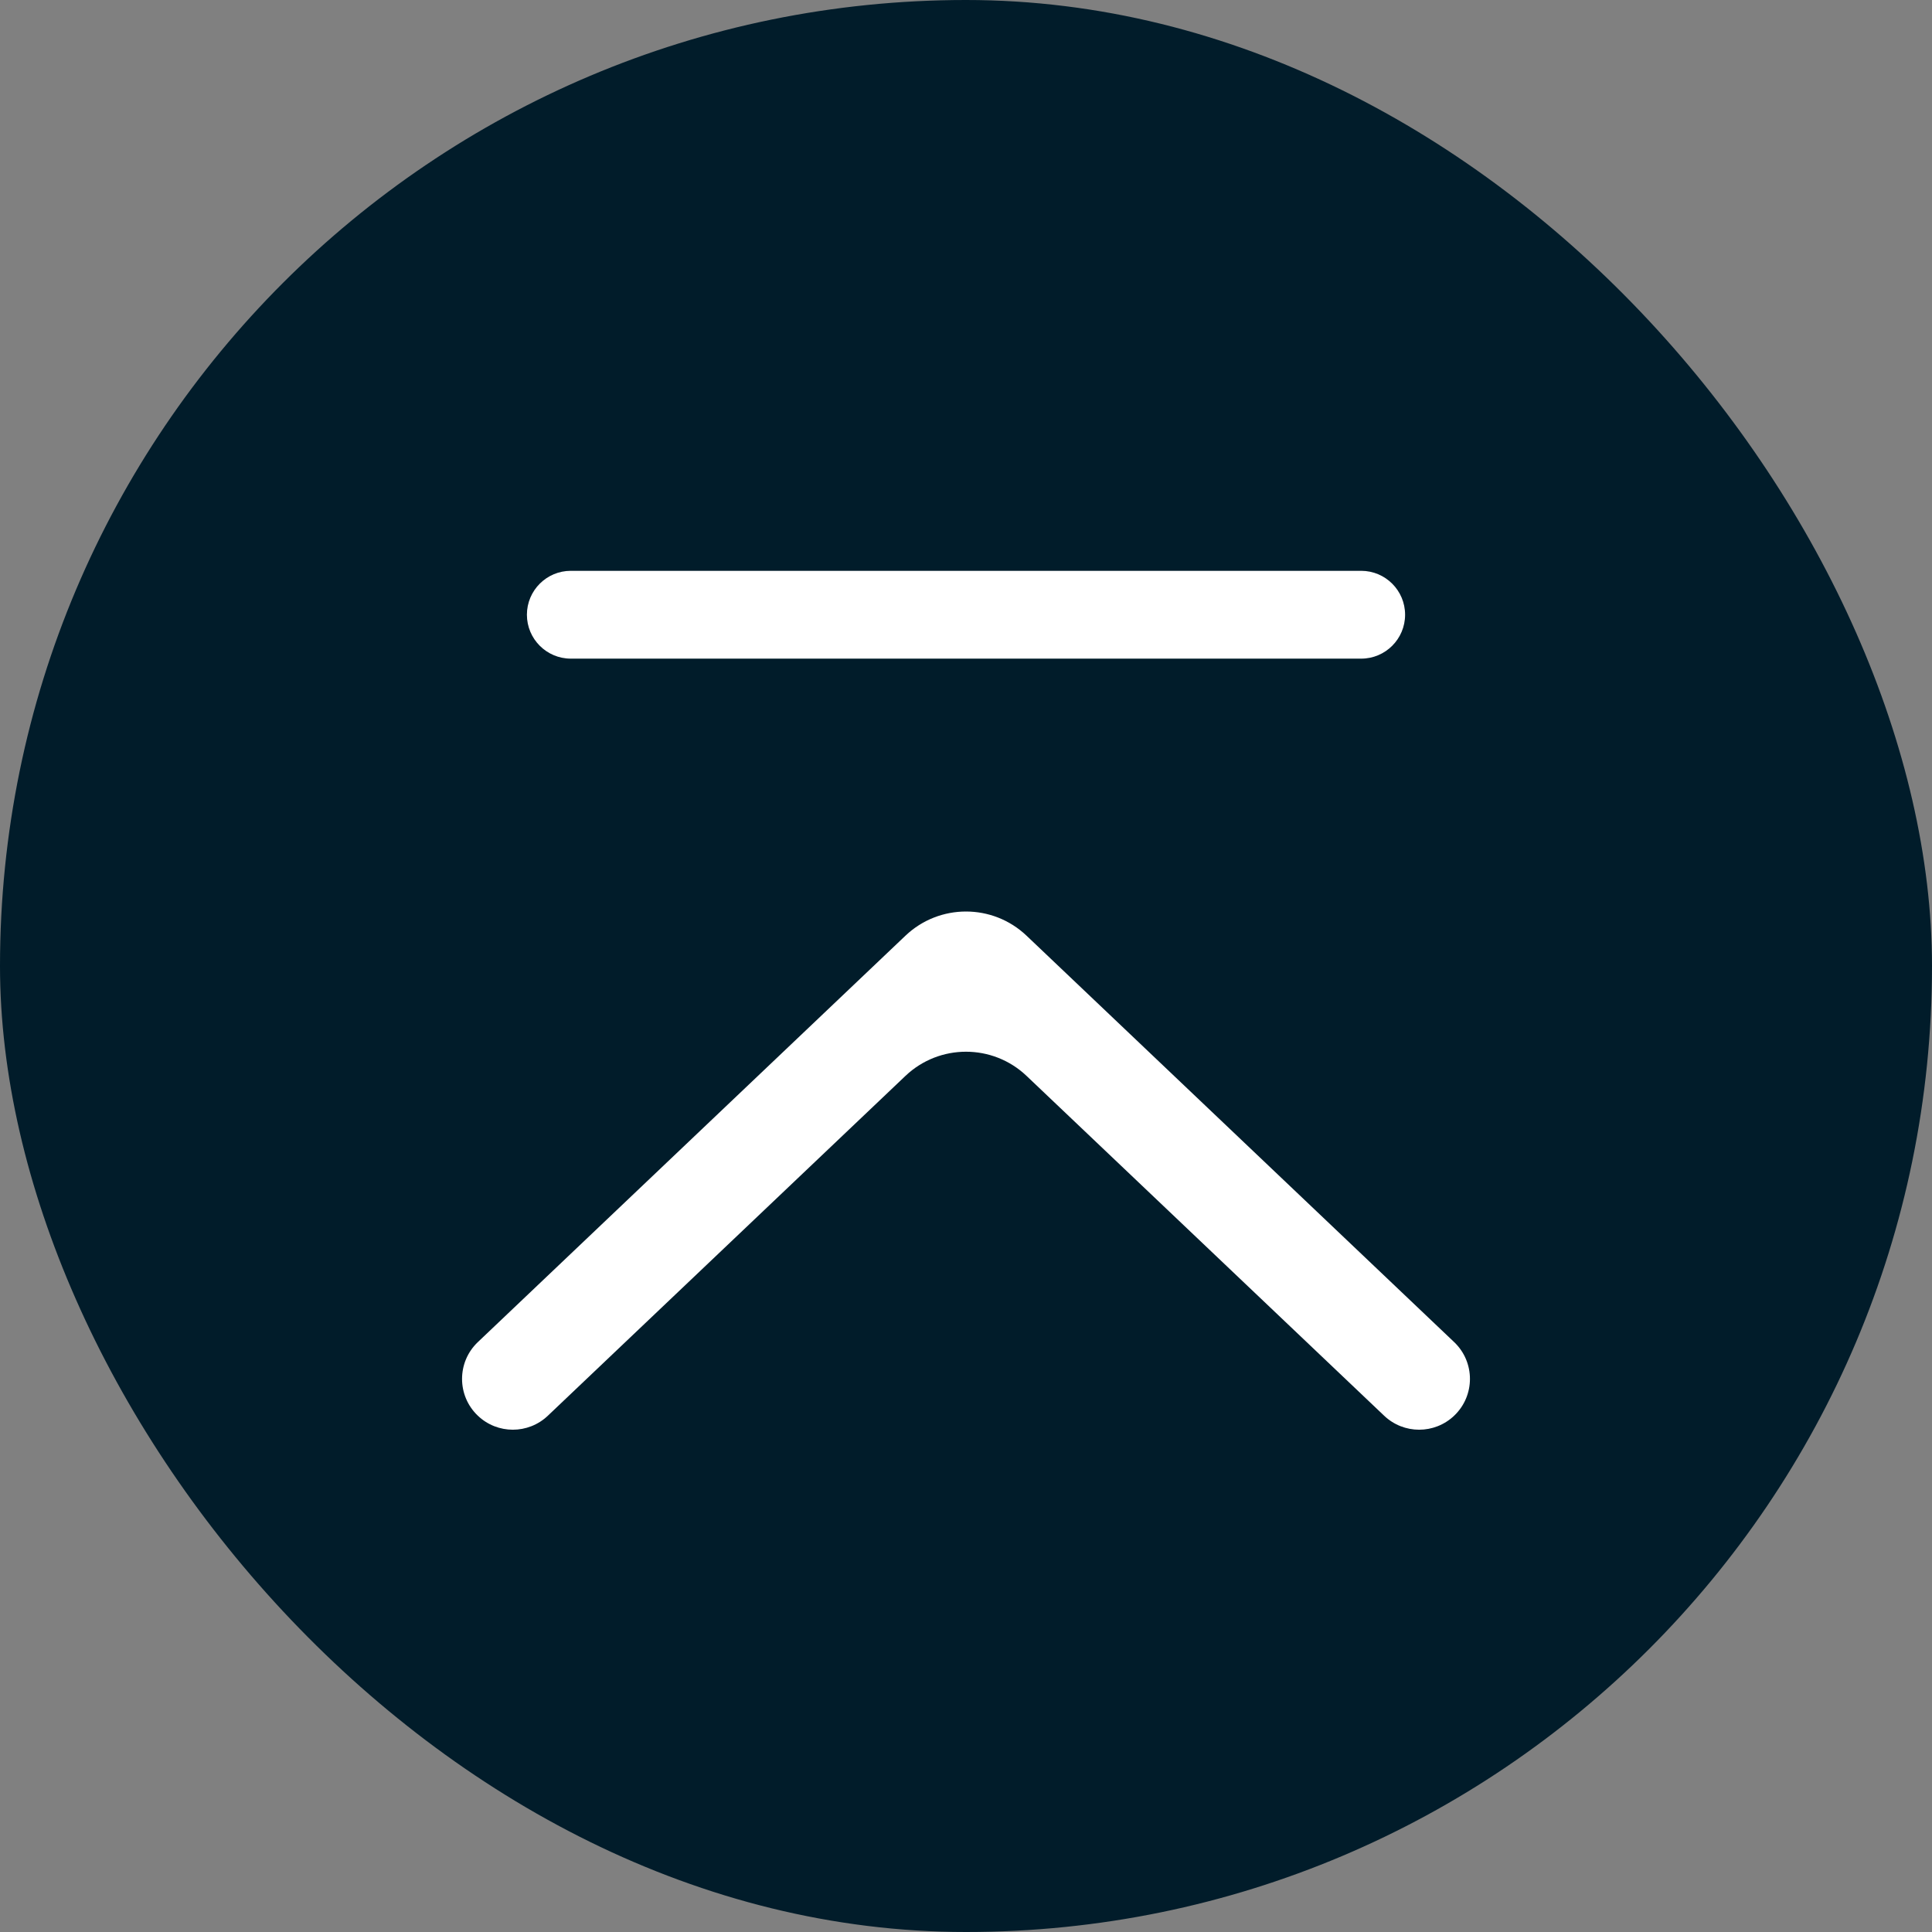
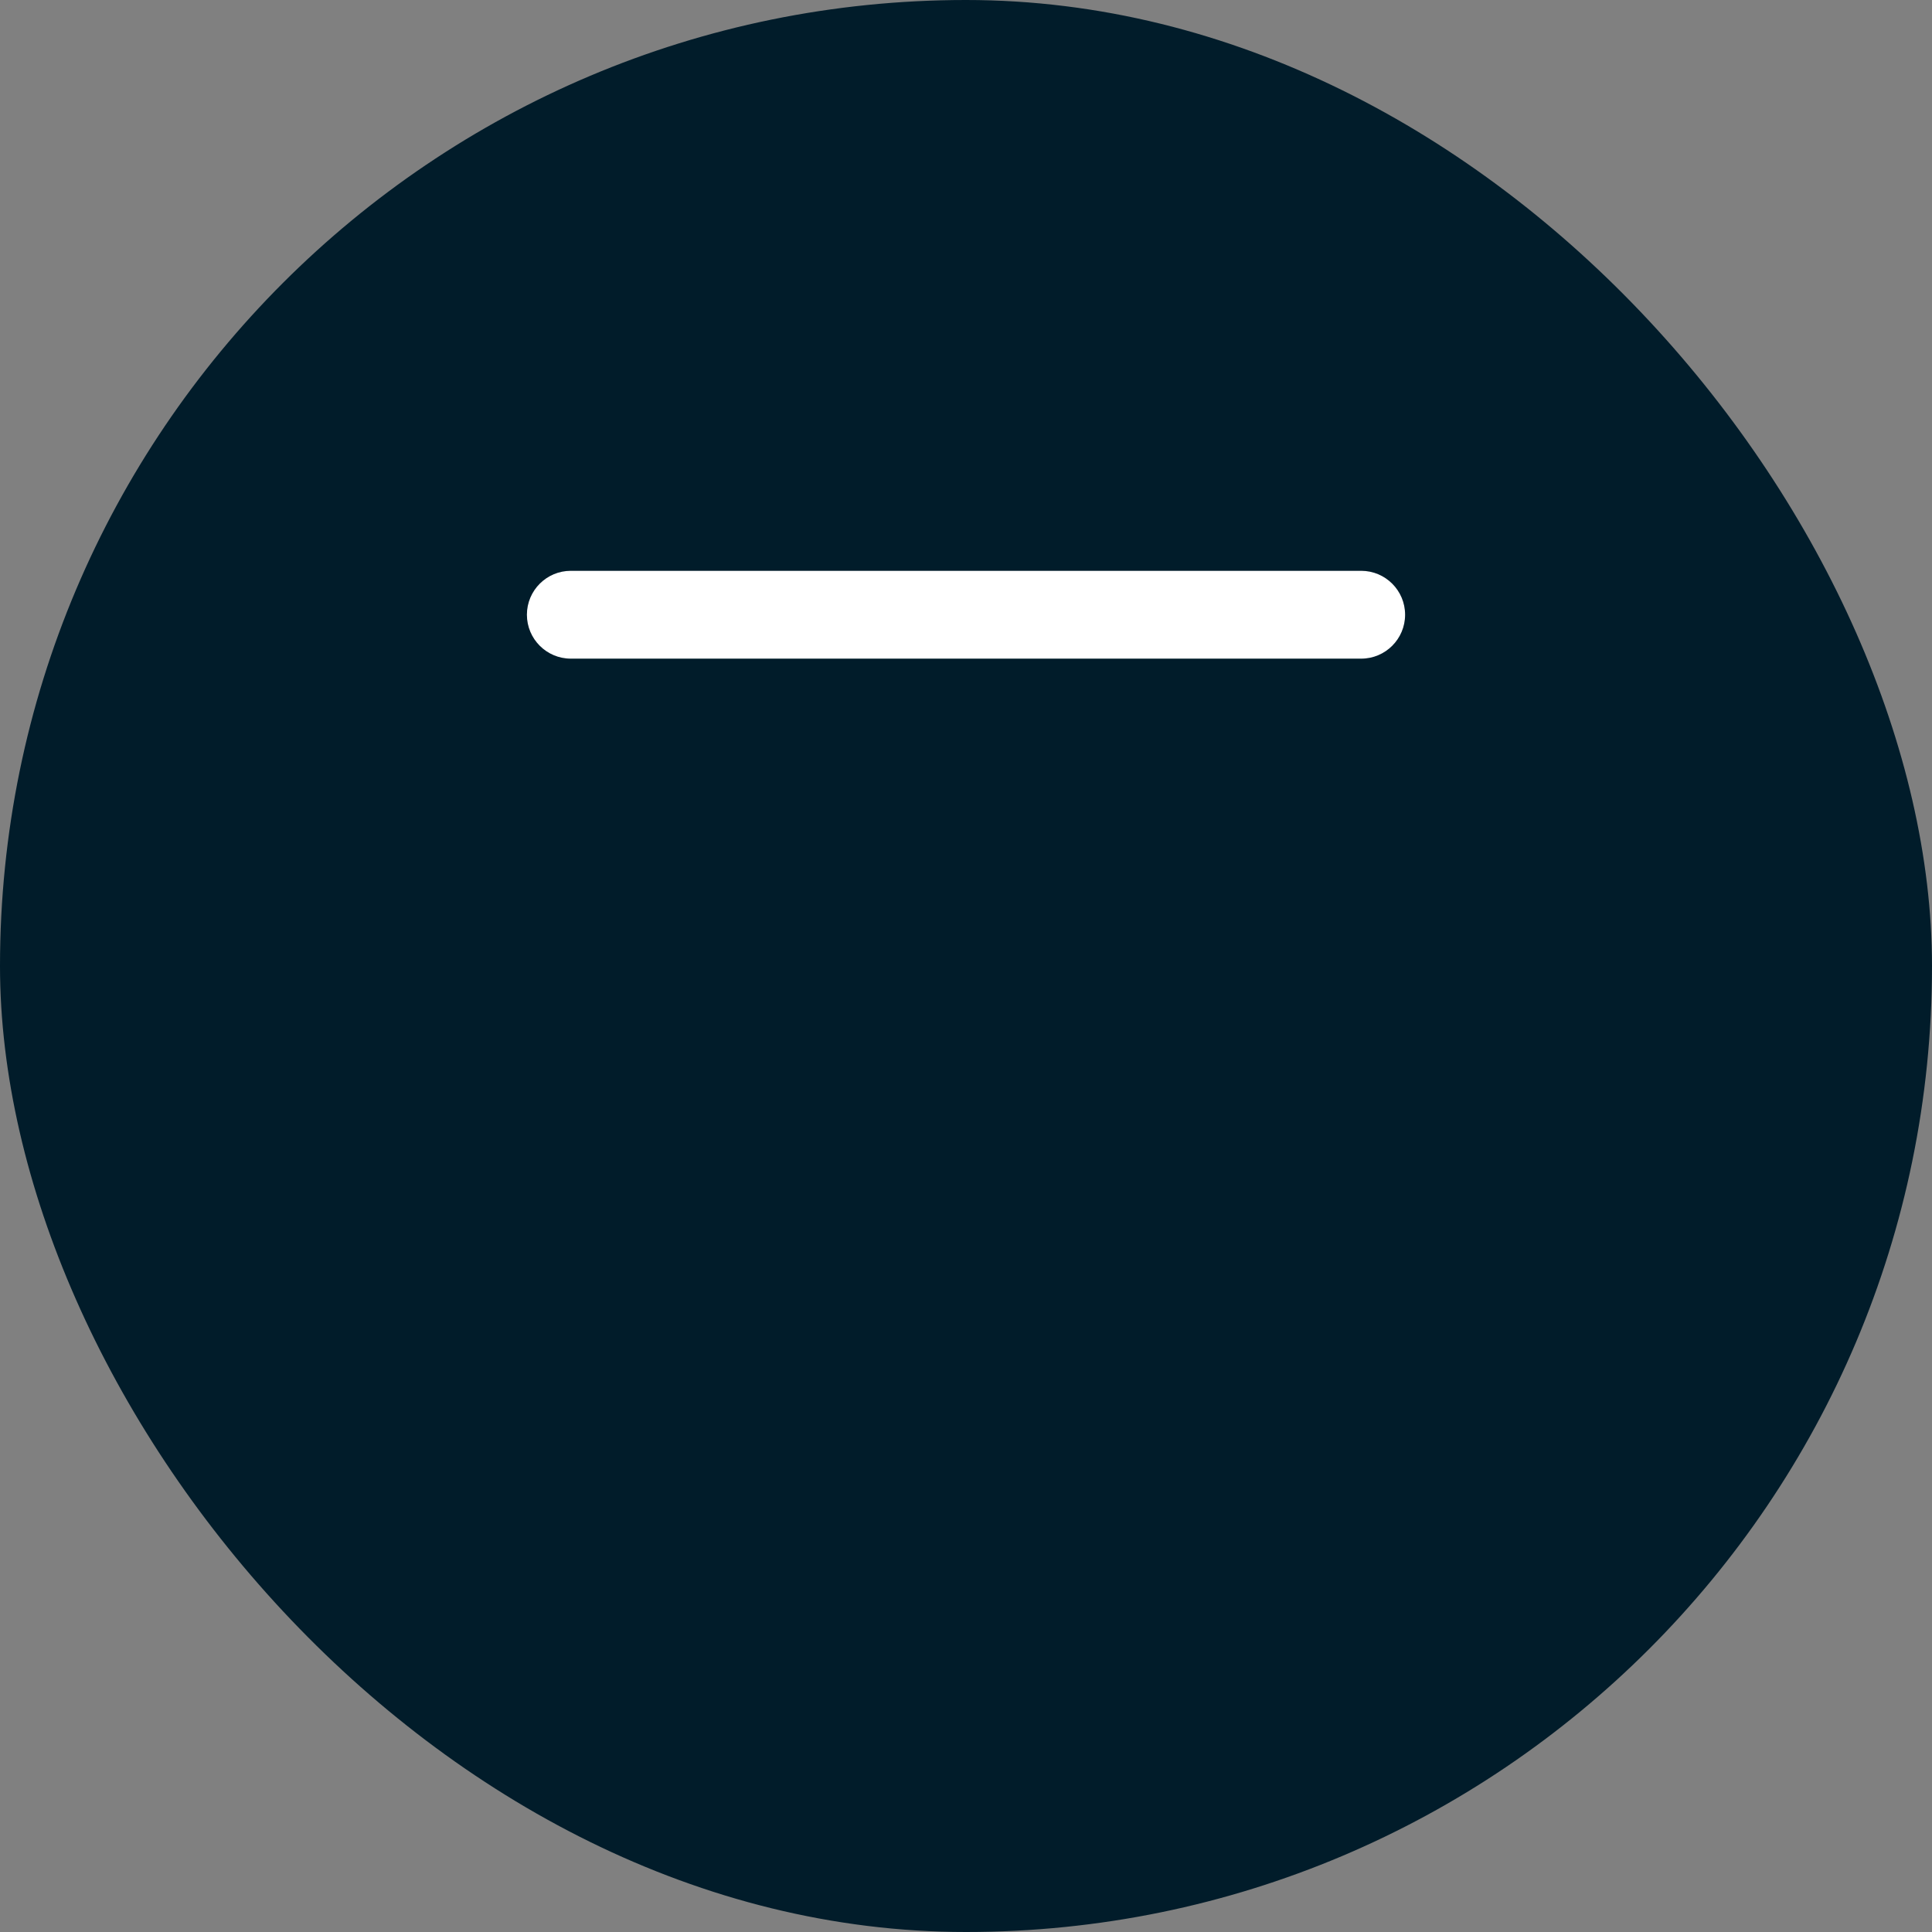
<svg xmlns="http://www.w3.org/2000/svg" width="44" height="44" viewBox="0 0 44 44" fill="none">
  <rect x="0" y="0" width="44" height="44" fill="#808080" stroke="none" />
  <g clip-path="url(#clip0_7633_381)">
    <rect width="44" height="44" rx="22" fill="#011C2A" />
-     <path d="M23.378 21.309C22.606 20.576 21.394 20.576 20.622 21.309L10.883 30.565C10.403 31.021 10.403 31.786 10.883 32.242C11.329 32.667 12.03 32.667 12.477 32.242L20.622 24.502C21.394 23.769 22.606 23.769 23.378 24.502L31.523 32.242C31.97 32.667 32.67 32.667 33.117 32.242C33.597 31.786 33.597 31.021 33.117 30.565L23.378 21.309Z" fill="white" />
    <path d="M31 13H13C12.448 13 12 13.448 12 14C12 14.552 12.448 15 13 15H31C31.552 15 32 14.552 32 14C32 13.448 31.552 13 31 13Z" fill="white" />
  </g>
  <defs>
    <clipPath id="clip0_7633_381">
      <rect width="44" height="44" rx="22" fill="white" />
    </clipPath>
  </defs>
</svg>